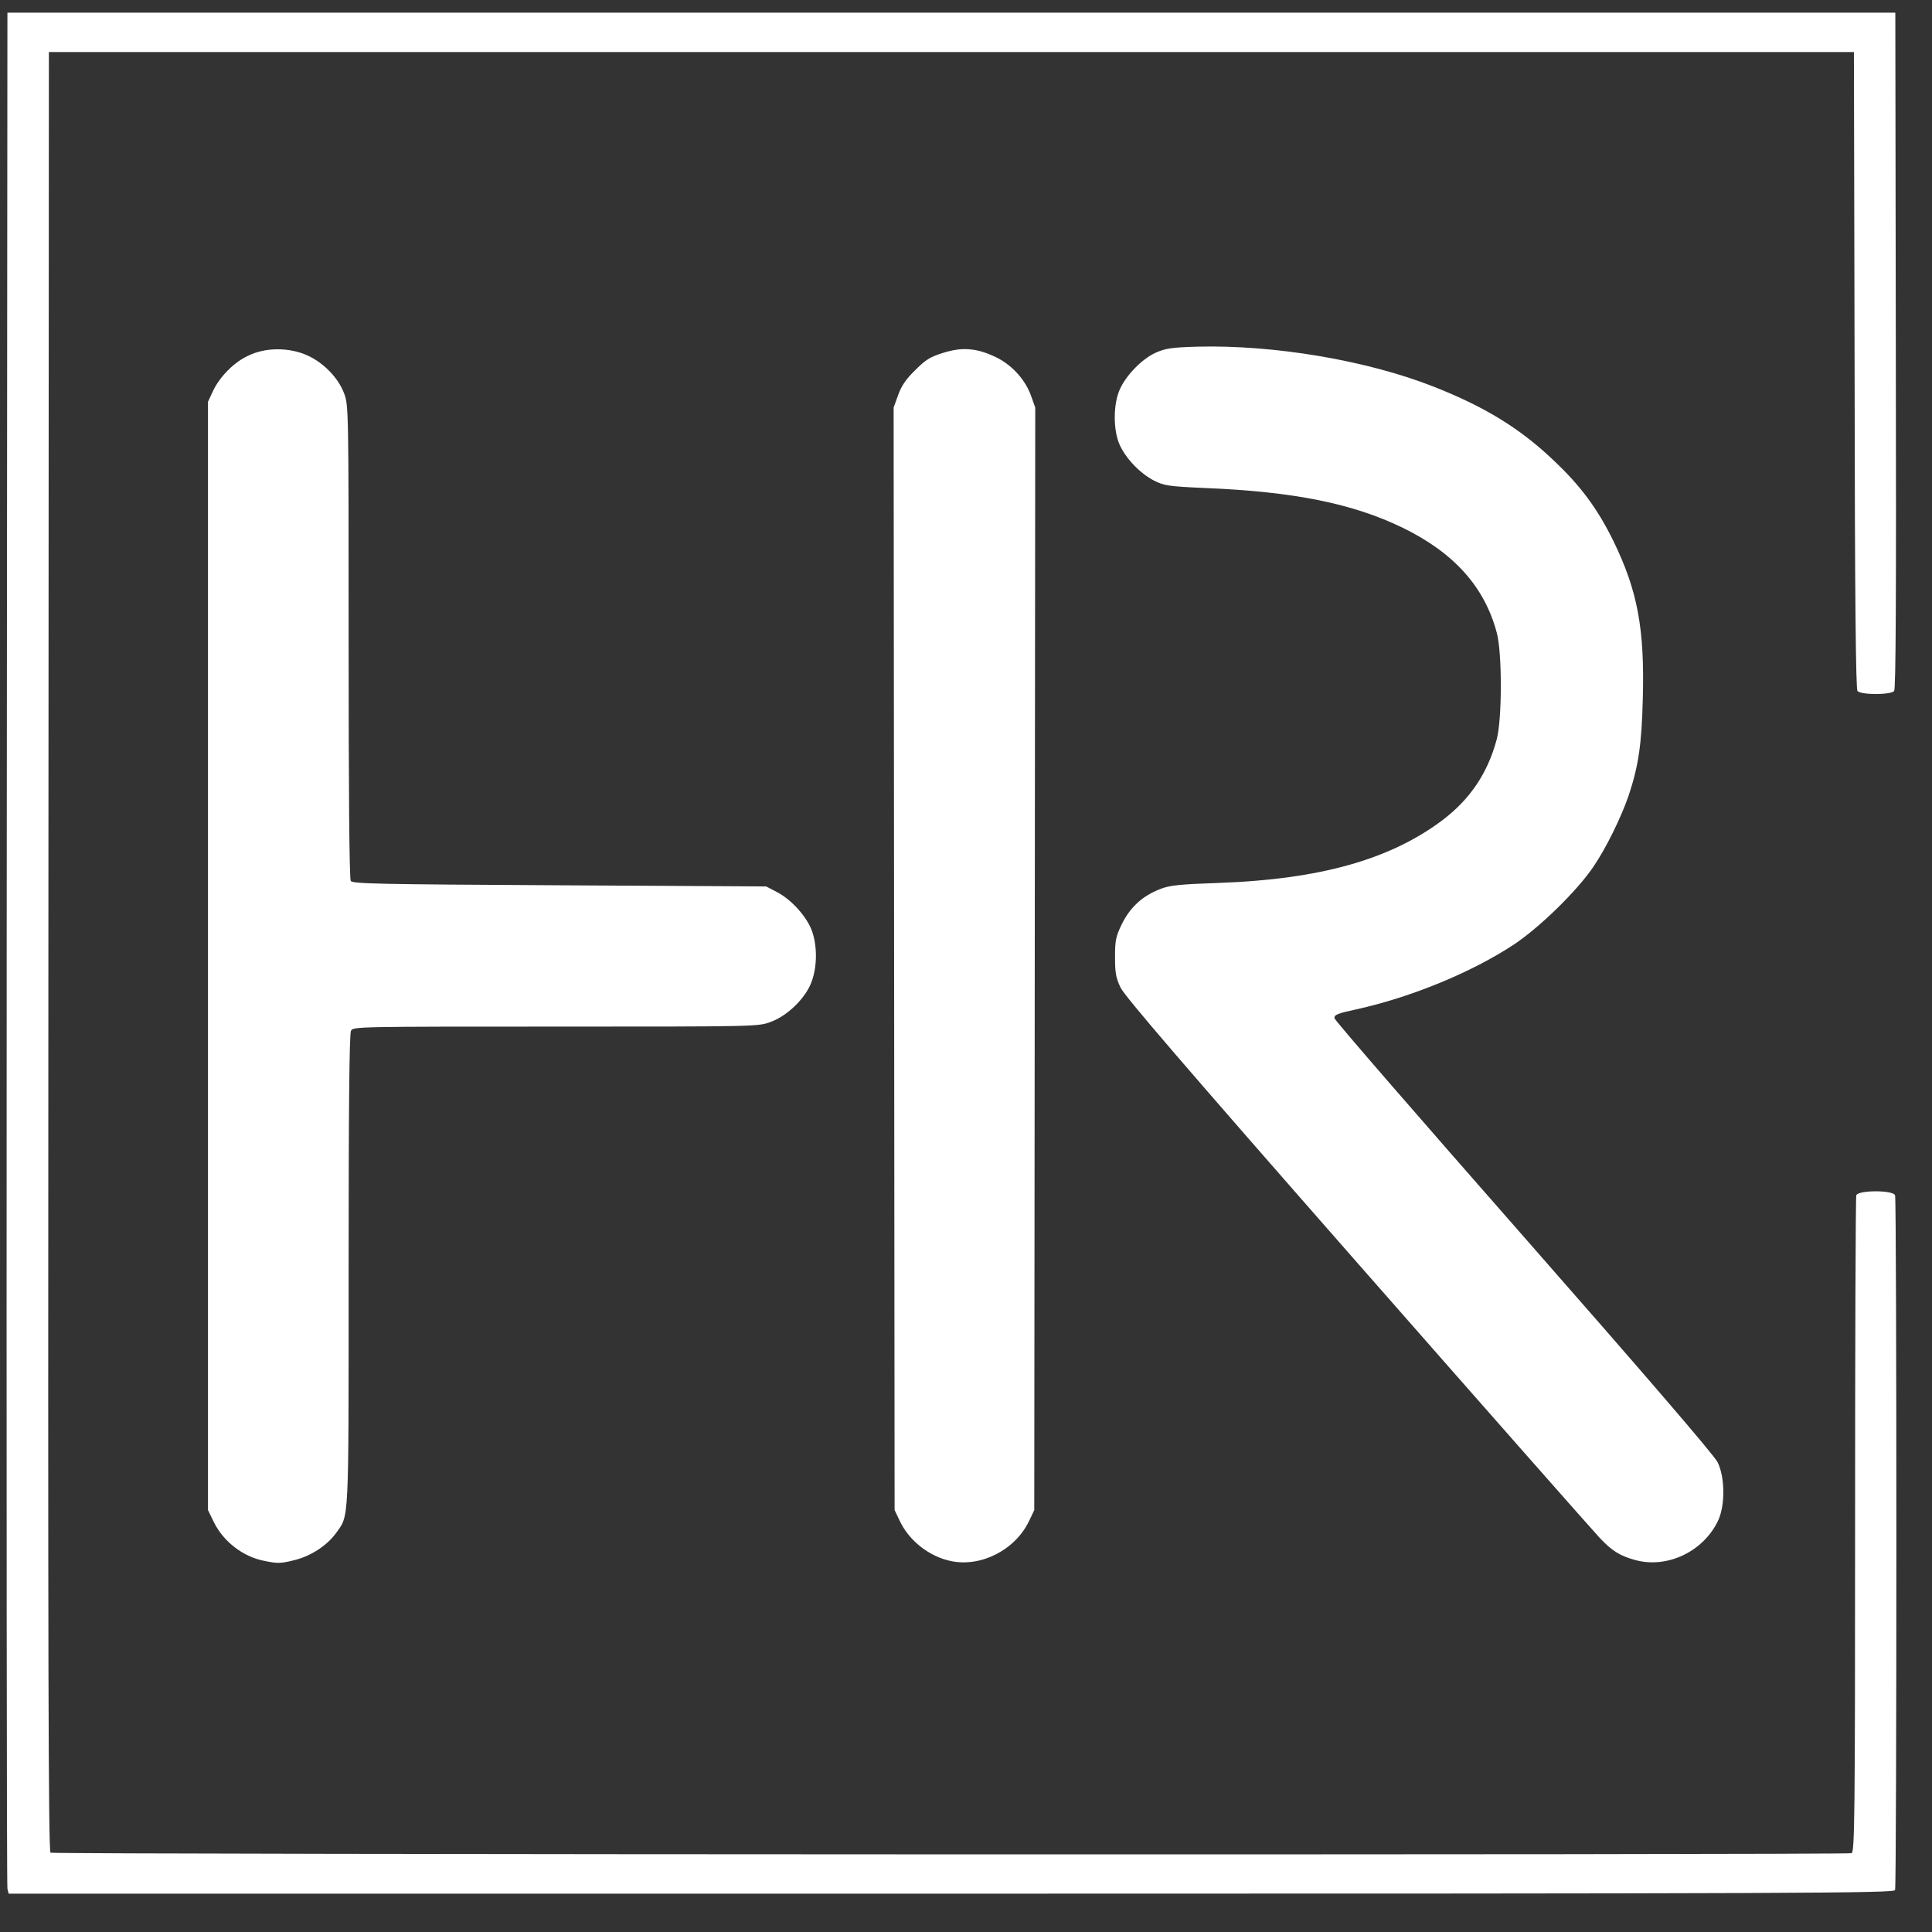
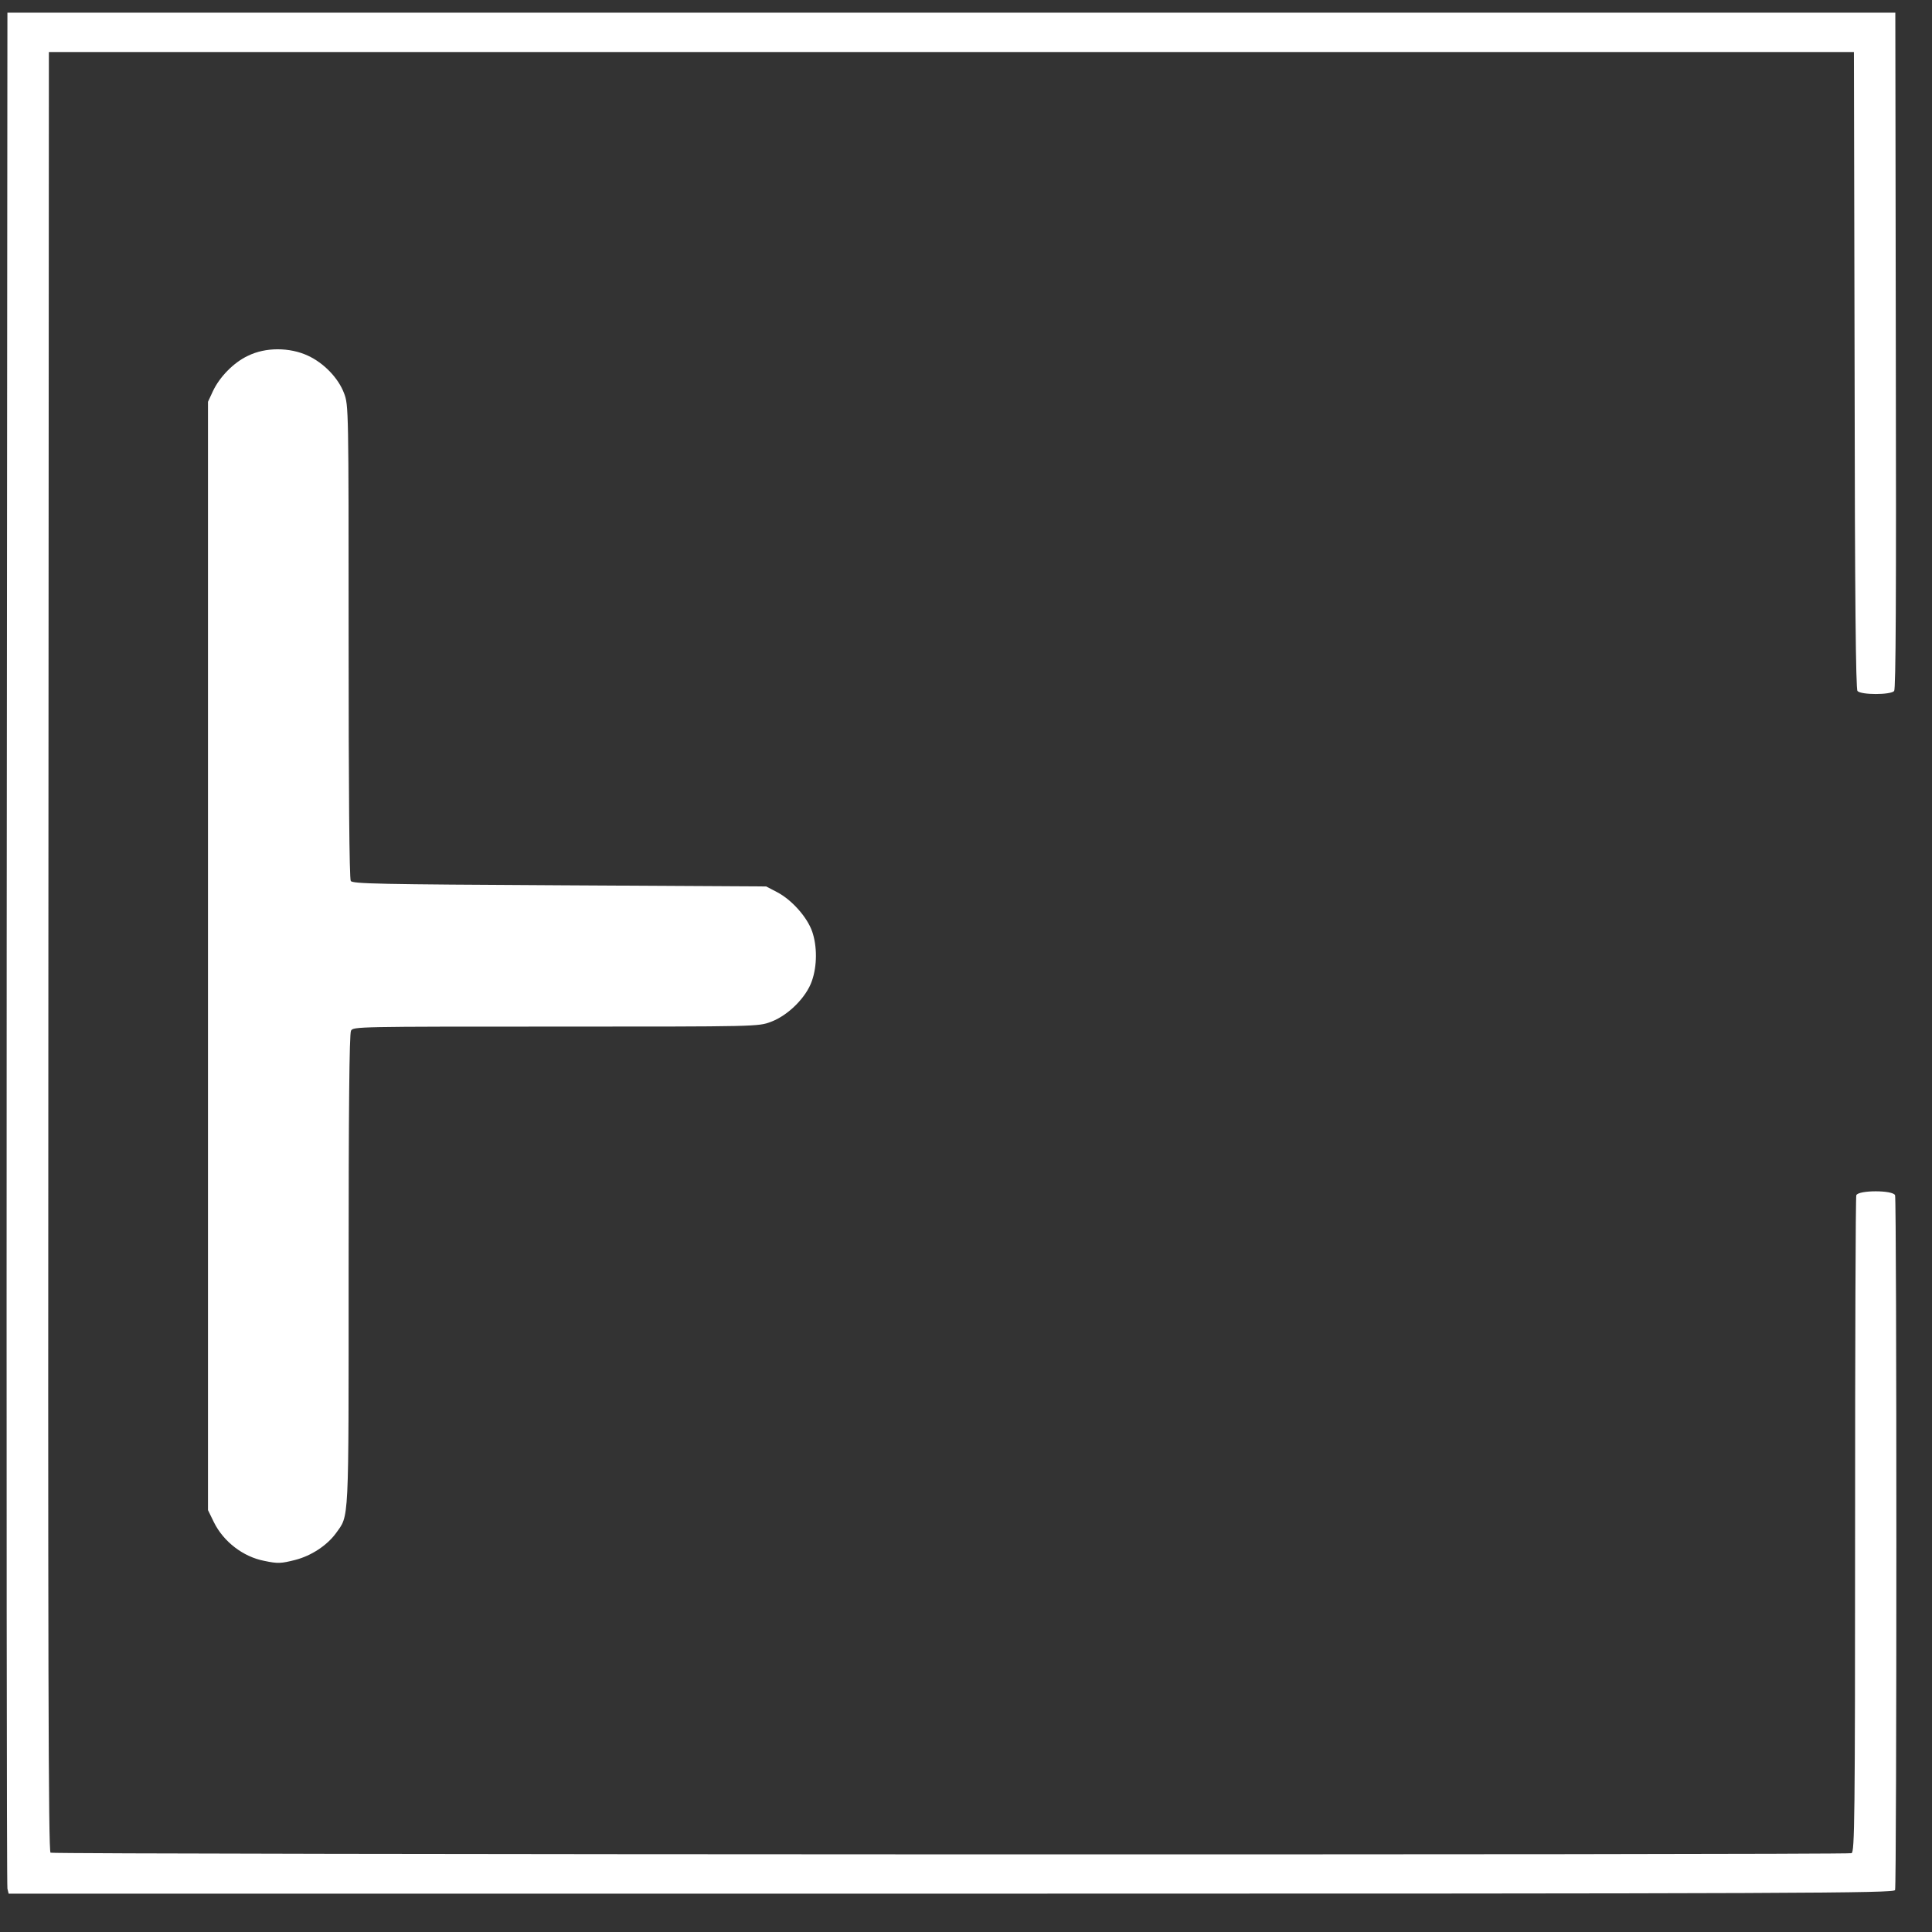
<svg xmlns="http://www.w3.org/2000/svg" width="42" zoomAndPan="magnify" viewBox="0 0 31.5 31.5" height="42" preserveAspectRatio="xMidYMid meet" version="1.0">
  <rect x="0" y="0" width="31.5" height="31.5" fill="#333333" stroke="none" />
-   <path fill="#ffffff" d="M 19.527 5.652 C 19.102 5.664 19.004 5.68 18.844 5.75 C 18.625 5.848 18.363 6.113 18.258 6.348 C 18.148 6.594 18.148 7.02 18.258 7.258 C 18.363 7.484 18.59 7.719 18.816 7.836 C 18.98 7.918 19.043 7.93 19.652 7.957 C 21.102 8.016 22.059 8.211 22.871 8.605 C 23.711 9.016 24.207 9.57 24.406 10.324 C 24.492 10.652 24.492 11.73 24.402 12.059 C 24.254 12.609 23.965 13.039 23.504 13.383 C 22.656 14.016 21.516 14.336 19.883 14.395 C 19.223 14.418 19.07 14.434 18.914 14.496 C 18.625 14.609 18.43 14.789 18.293 15.062 C 18.191 15.273 18.18 15.332 18.18 15.602 C 18.18 15.852 18.191 15.938 18.27 16.102 C 18.34 16.246 19.285 17.348 22.141 20.602 C 24.219 22.969 25.992 24.98 26.082 25.074 C 26.285 25.289 26.414 25.367 26.656 25.434 C 27.184 25.582 27.781 25.293 28.016 24.785 C 28.129 24.535 28.125 24.082 28.004 23.84 C 27.949 23.727 26.82 22.414 24.844 20.164 C 23.152 18.238 21.762 16.637 21.758 16.602 C 21.75 16.547 21.805 16.523 22.113 16.457 C 23.016 16.258 23.996 15.852 24.68 15.402 C 25.102 15.121 25.703 14.535 25.973 14.141 C 26.18 13.84 26.426 13.34 26.551 12.98 C 26.715 12.488 26.766 12.145 26.785 11.387 C 26.816 10.25 26.699 9.625 26.301 8.812 C 26.043 8.289 25.766 7.914 25.324 7.5 C 24.777 6.98 24.207 6.633 23.387 6.309 C 22.293 5.875 20.773 5.621 19.527 5.652 Z M 15.797 5.695 C 15.668 5.684 15.543 5.703 15.387 5.75 C 15.172 5.816 15.098 5.859 14.926 6.031 C 14.777 6.176 14.699 6.285 14.645 6.438 L 14.57 6.645 L 14.586 24.621 L 14.664 24.785 C 14.816 25.117 15.148 25.379 15.508 25.453 C 16.004 25.555 16.566 25.262 16.785 24.785 L 16.863 24.621 L 16.879 6.645 L 16.805 6.438 C 16.703 6.168 16.477 5.93 16.207 5.809 C 16.051 5.738 15.926 5.703 15.797 5.695 Z M 15.797 5.695 " fill-opacity="1" fill-rule="nonzero" />
  <path fill="#ffffff" d="M 0.121 0.207 L 0.109 15.461 C 0.105 23.852 0.109 30.75 0.121 30.793 L 0.141 30.875 L 15.508 30.875 C 29.488 30.875 30.879 30.867 30.898 30.816 C 30.926 30.746 30.926 19.559 30.898 19.488 C 30.867 19.402 30.297 19.402 30.266 19.488 C 30.254 19.516 30.246 21.938 30.246 24.867 C 30.246 29.691 30.238 30.195 30.188 30.215 C 30.105 30.246 0.875 30.238 0.824 30.207 C 0.789 30.184 0.781 27.223 0.789 15.512 L 0.797 0.848 L 30.227 0.848 L 30.238 6.035 C 30.242 9.797 30.258 11.234 30.285 11.266 C 30.34 11.332 30.828 11.332 30.883 11.266 C 30.91 11.23 30.918 9.754 30.91 5.715 L 30.902 0.207 Z M 4.527 5.695 C 4.355 5.695 4.188 5.73 4.043 5.801 C 3.809 5.91 3.578 6.148 3.469 6.383 L 3.391 6.551 L 3.391 24.621 L 3.488 24.82 C 3.645 25.137 3.965 25.383 4.309 25.449 C 4.531 25.496 4.582 25.492 4.812 25.434 C 5.074 25.367 5.328 25.199 5.473 25.004 C 5.695 24.691 5.684 24.926 5.684 20.715 C 5.684 18.133 5.695 16.852 5.723 16.805 C 5.758 16.738 5.832 16.738 9.059 16.738 C 12.359 16.738 12.363 16.738 12.57 16.66 C 12.852 16.555 13.148 16.258 13.238 15.992 C 13.324 15.746 13.324 15.426 13.242 15.188 C 13.16 14.953 12.91 14.672 12.672 14.547 L 12.492 14.453 L 9.121 14.434 C 6.18 14.418 5.746 14.41 5.719 14.363 C 5.695 14.328 5.684 12.824 5.684 10.457 C 5.684 6.656 5.684 6.605 5.609 6.41 C 5.516 6.164 5.281 5.918 5.016 5.797 C 4.871 5.73 4.699 5.695 4.527 5.695 Z M 4.527 5.695 " fill-opacity="1" fill-rule="nonzero" />
</svg>